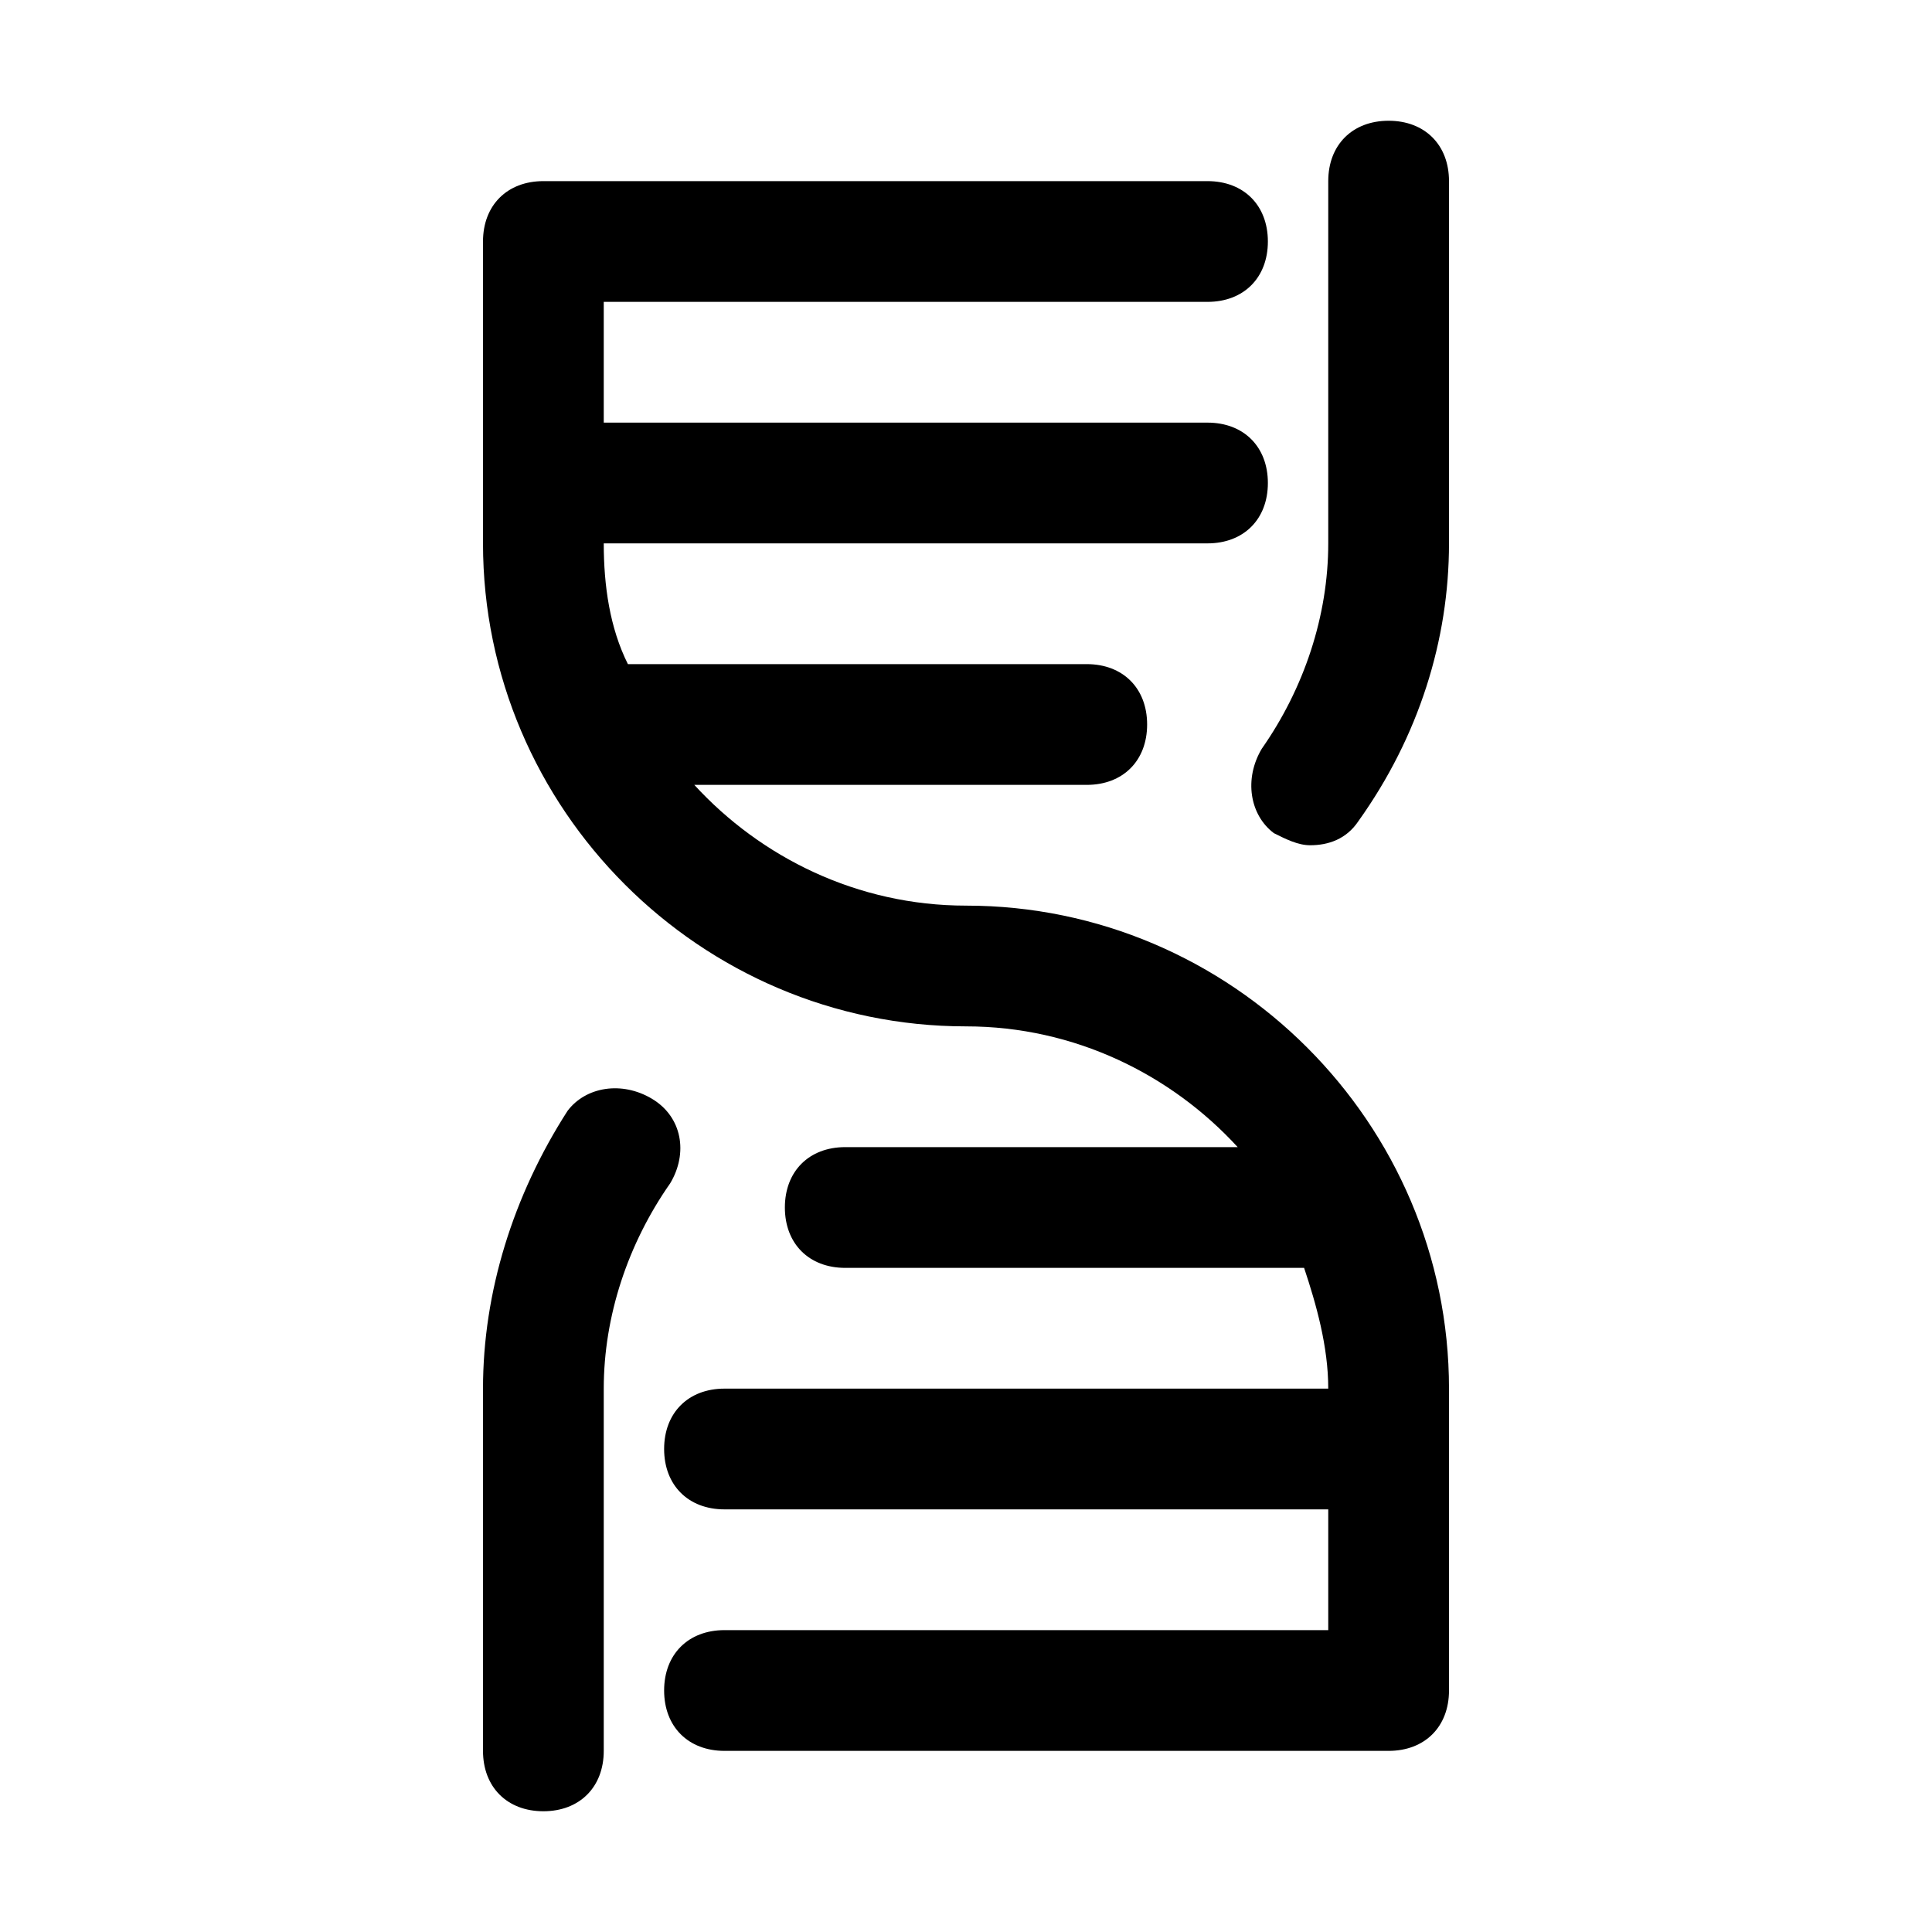
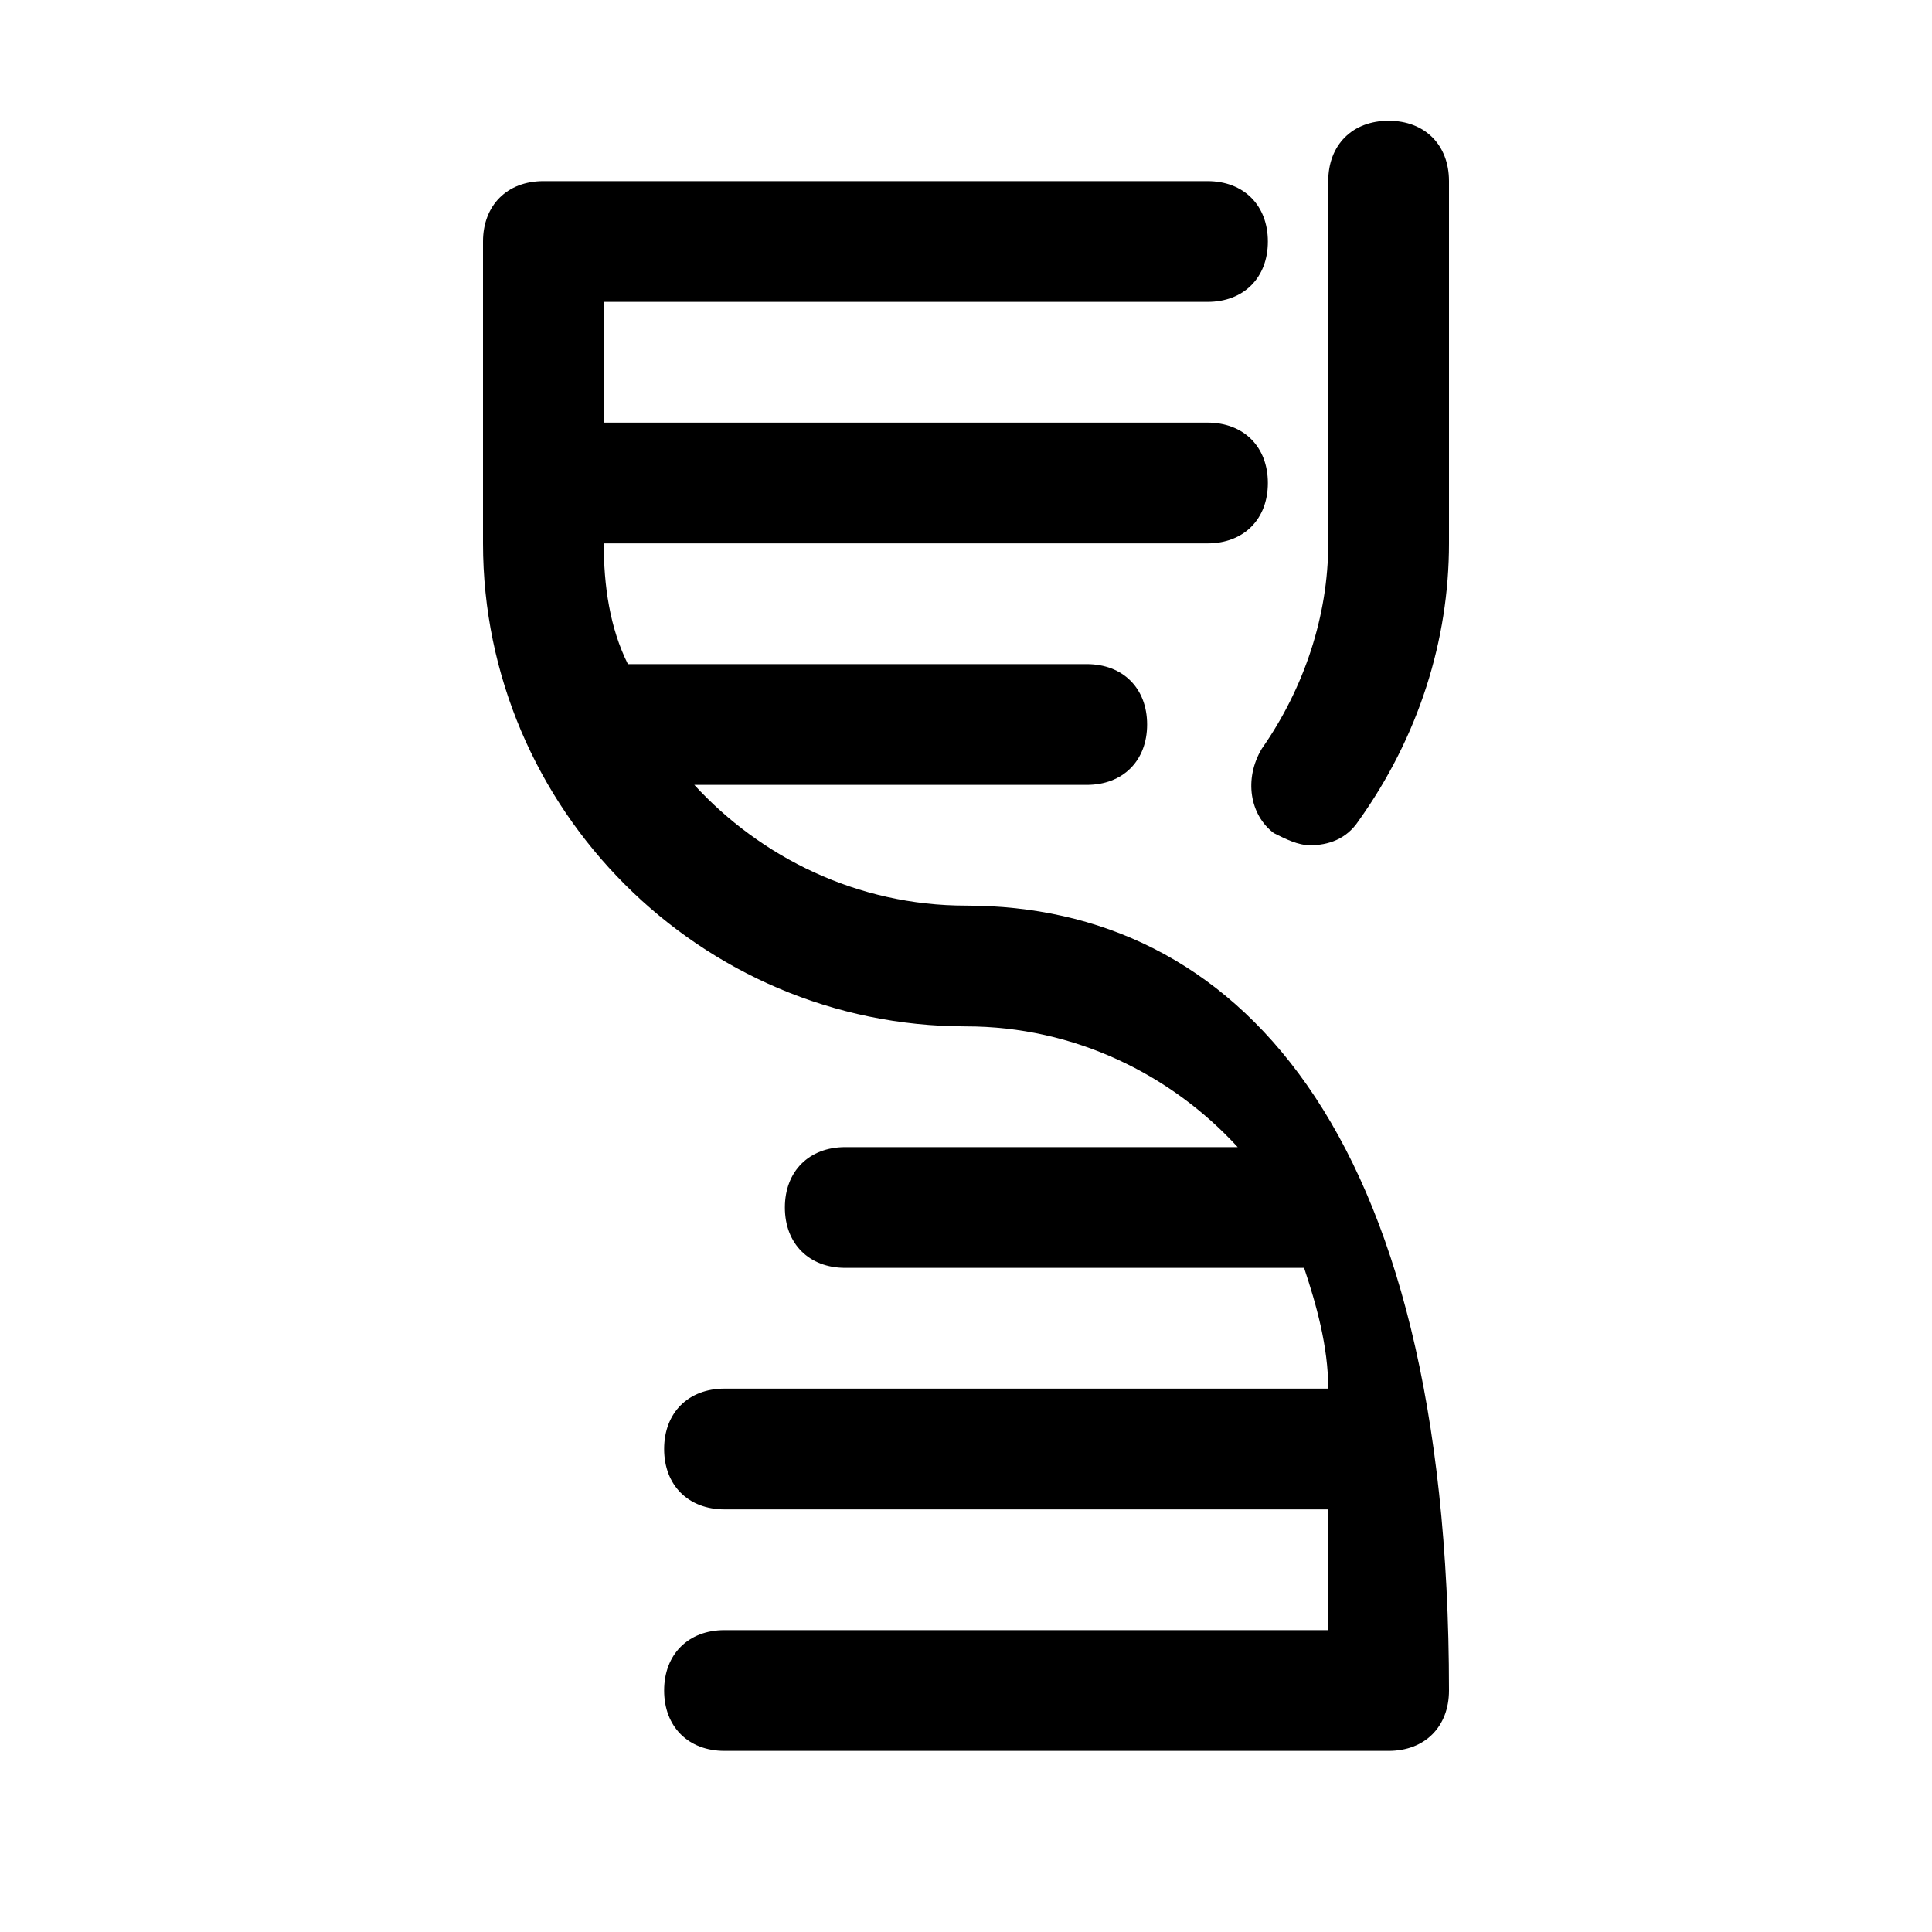
<svg xmlns="http://www.w3.org/2000/svg" version="1.1" id="Icons" viewBox="0 0 32 32" xml:space="preserve">
  <style type="text/css">
	.st0{fill:none;stroke:#000000;stroke-width:2;stroke-linecap:round;stroke-linejoin:round;stroke-miterlimit:10;}
</style>
  <g>
    <path d="M23,2c-0.6,0-1,0.4-1,1v6c0,1.2-0.4,2.4-1.1,3.4c-0.3,0.5-0.2,1.1,0.2,1.4c0.2,0.1,0.4,0.2,0.6,0.2c0.3,0,0.6-0.1,0.8-0.4   C23.5,12.2,24,10.6,24,9V3C24,2.4,23.6,2,23,2z" />
-     <path d="M10.8,18.2c-0.5-0.3-1.1-0.2-1.4,0.2C8.5,19.8,8,21.4,8,23v6c0,0.6,0.4,1,1,1s1-0.4,1-1v-6c0-1.2,0.4-2.4,1.1-3.4   C11.4,19.1,11.3,18.5,10.8,18.2z" />
-     <path d="M16,15c-1.8,0-3.4-0.8-4.5-2H18c0.6,0,1-0.4,1-1s-0.4-1-1-1h-7.6C10.1,10.4,10,9.7,10,9h10c0.6,0,1-0.4,1-1s-0.4-1-1-1H10   V5h10c0.6,0,1-0.4,1-1s-0.4-1-1-1H9C8.4,3,8,3.4,8,4v5c0,4.4,3.6,8,8,8c1.8,0,3.4,0.8,4.5,2H14c-0.6,0-1,0.4-1,1s0.4,1,1,1h7.6   c0.2,0.6,0.4,1.3,0.4,2H12c-0.6,0-1,0.4-1,1s0.4,1,1,1h10v2H12c-0.6,0-1,0.4-1,1s0.4,1,1,1h11c0.6,0,1-0.4,1-1v-5   C24,18.6,20.4,15,16,15z" />
+     <path d="M16,15c-1.8,0-3.4-0.8-4.5-2H18c0.6,0,1-0.4,1-1s-0.4-1-1-1h-7.6C10.1,10.4,10,9.7,10,9h10c0.6,0,1-0.4,1-1s-0.4-1-1-1H10   V5h10c0.6,0,1-0.4,1-1s-0.4-1-1-1H9C8.4,3,8,3.4,8,4v5c0,4.4,3.6,8,8,8c1.8,0,3.4,0.8,4.5,2H14c-0.6,0-1,0.4-1,1s0.4,1,1,1h7.6   c0.2,0.6,0.4,1.3,0.4,2H12c-0.6,0-1,0.4-1,1s0.4,1,1,1h10v2H12c-0.6,0-1,0.4-1,1s0.4,1,1,1h11c0.6,0,1-0.4,1-1C24,18.6,20.4,15,16,15z" />
  </g>
</svg>